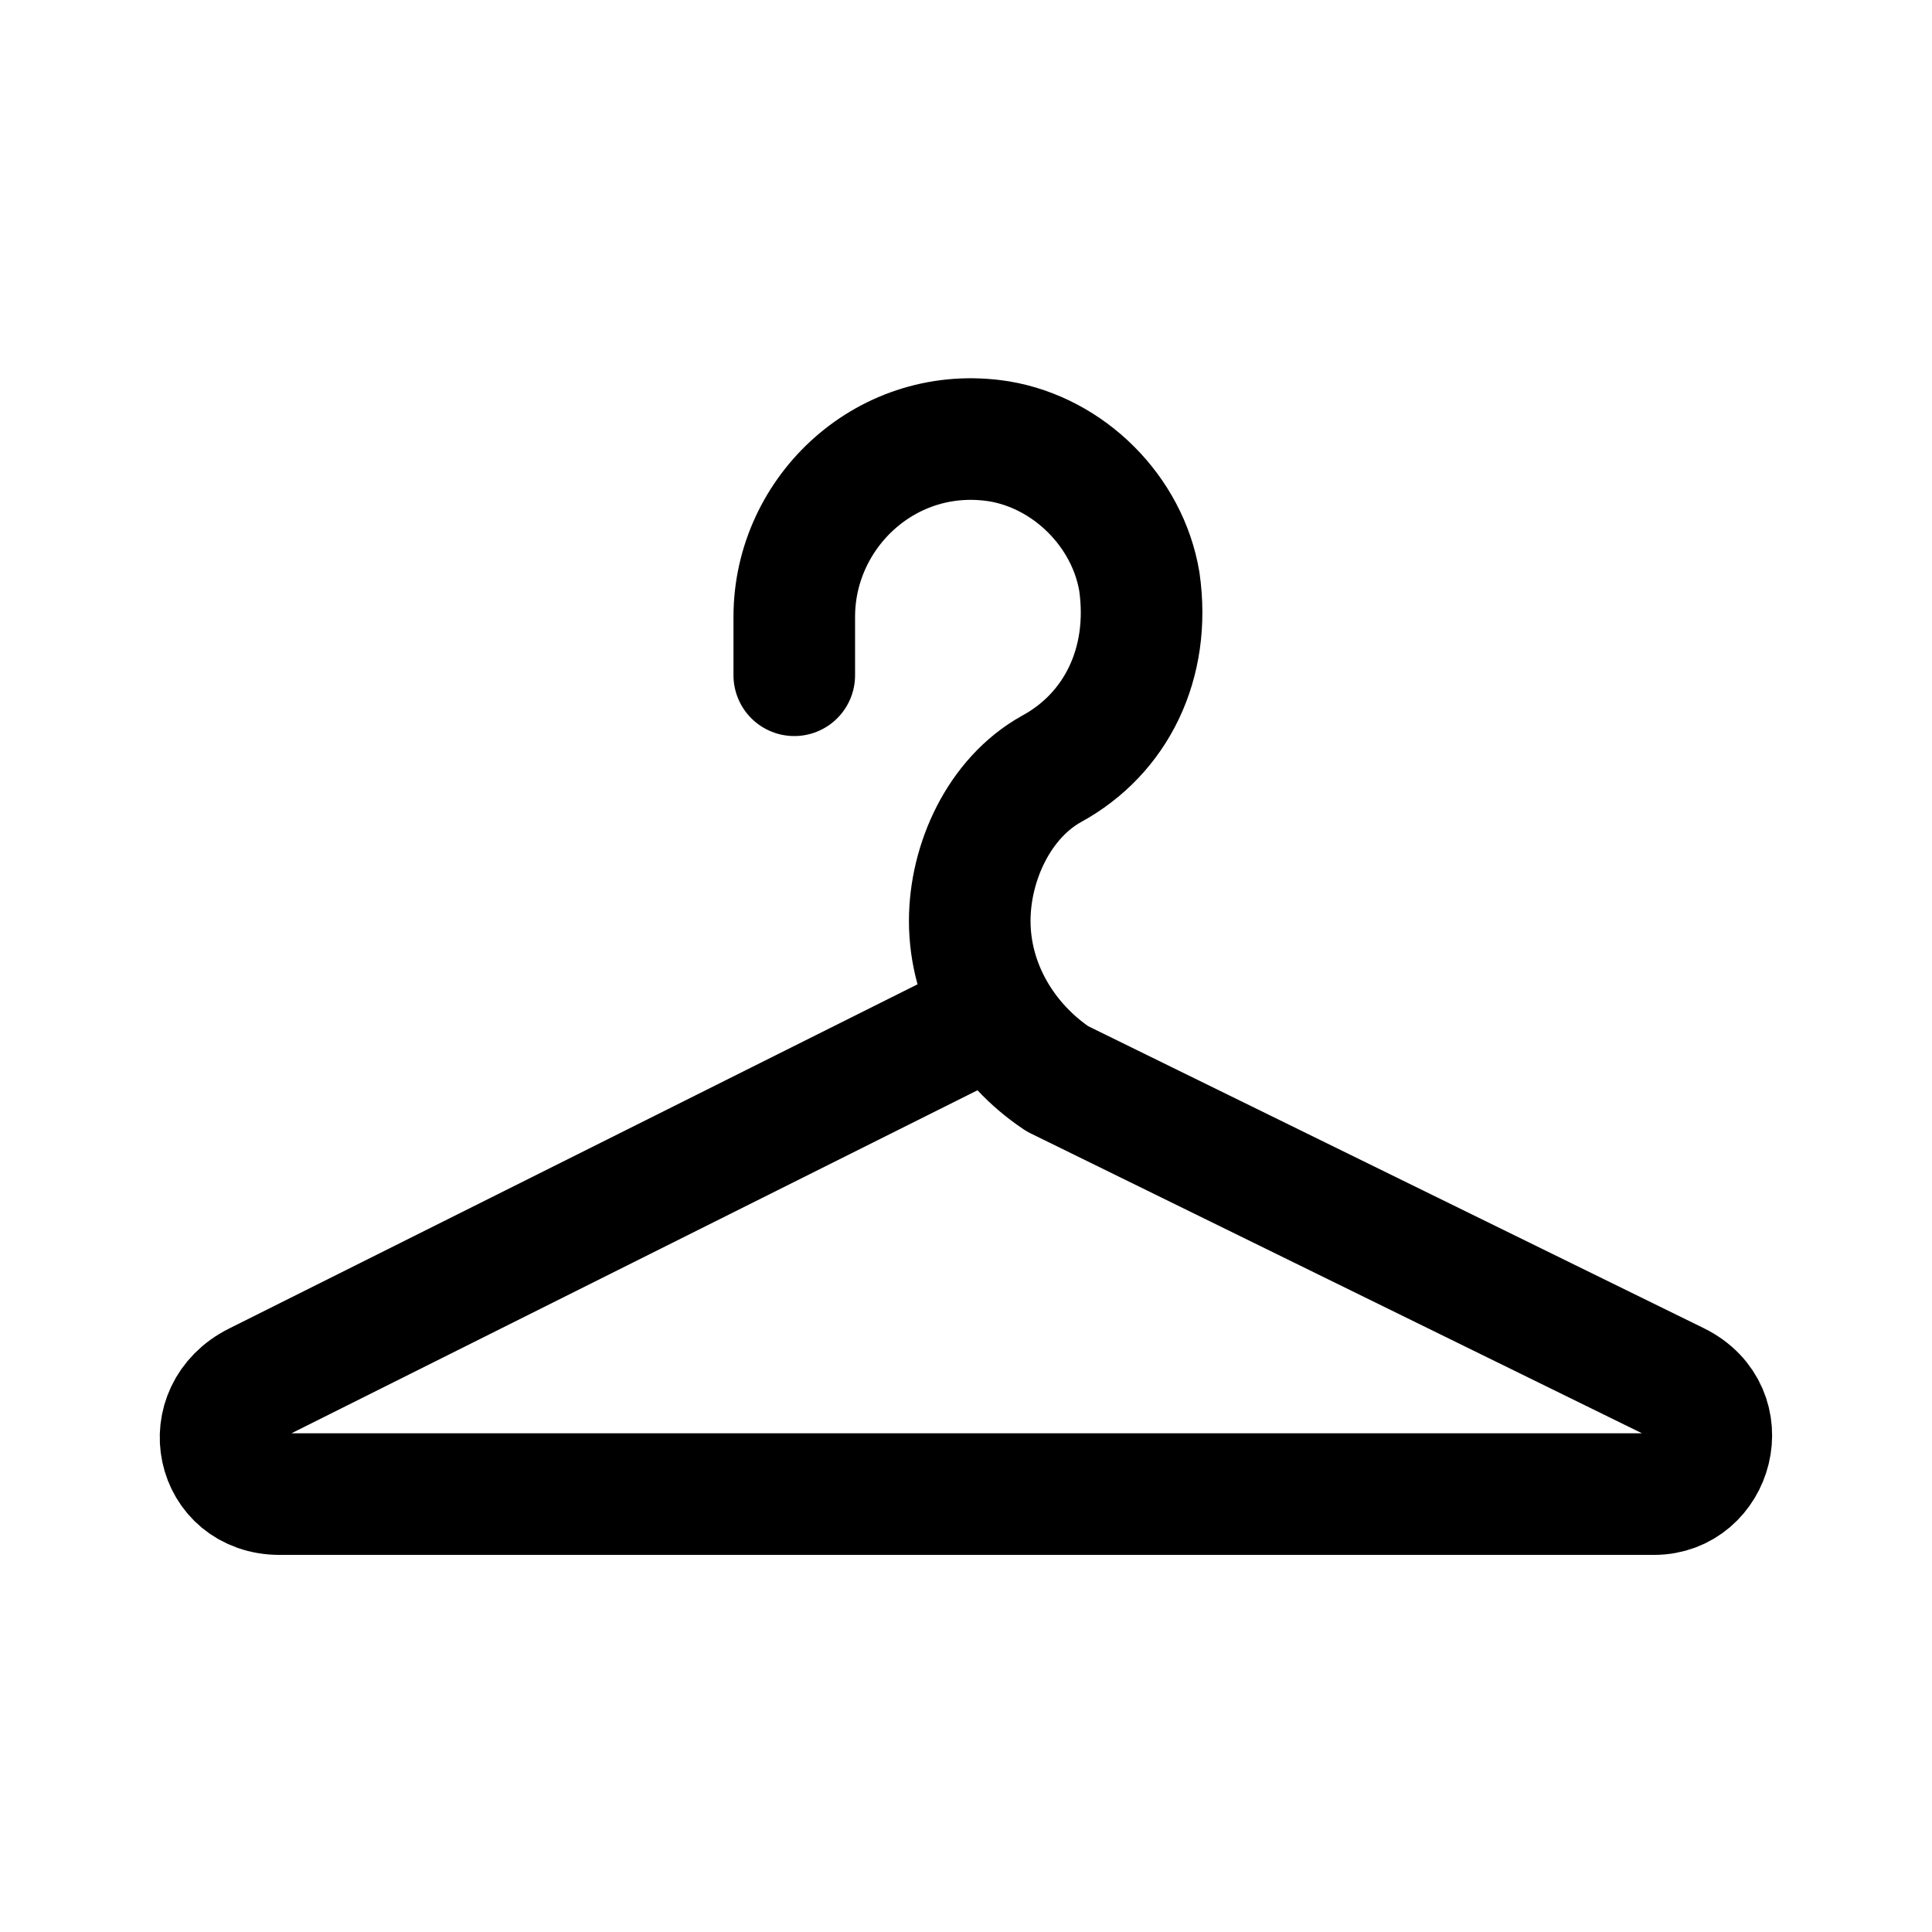
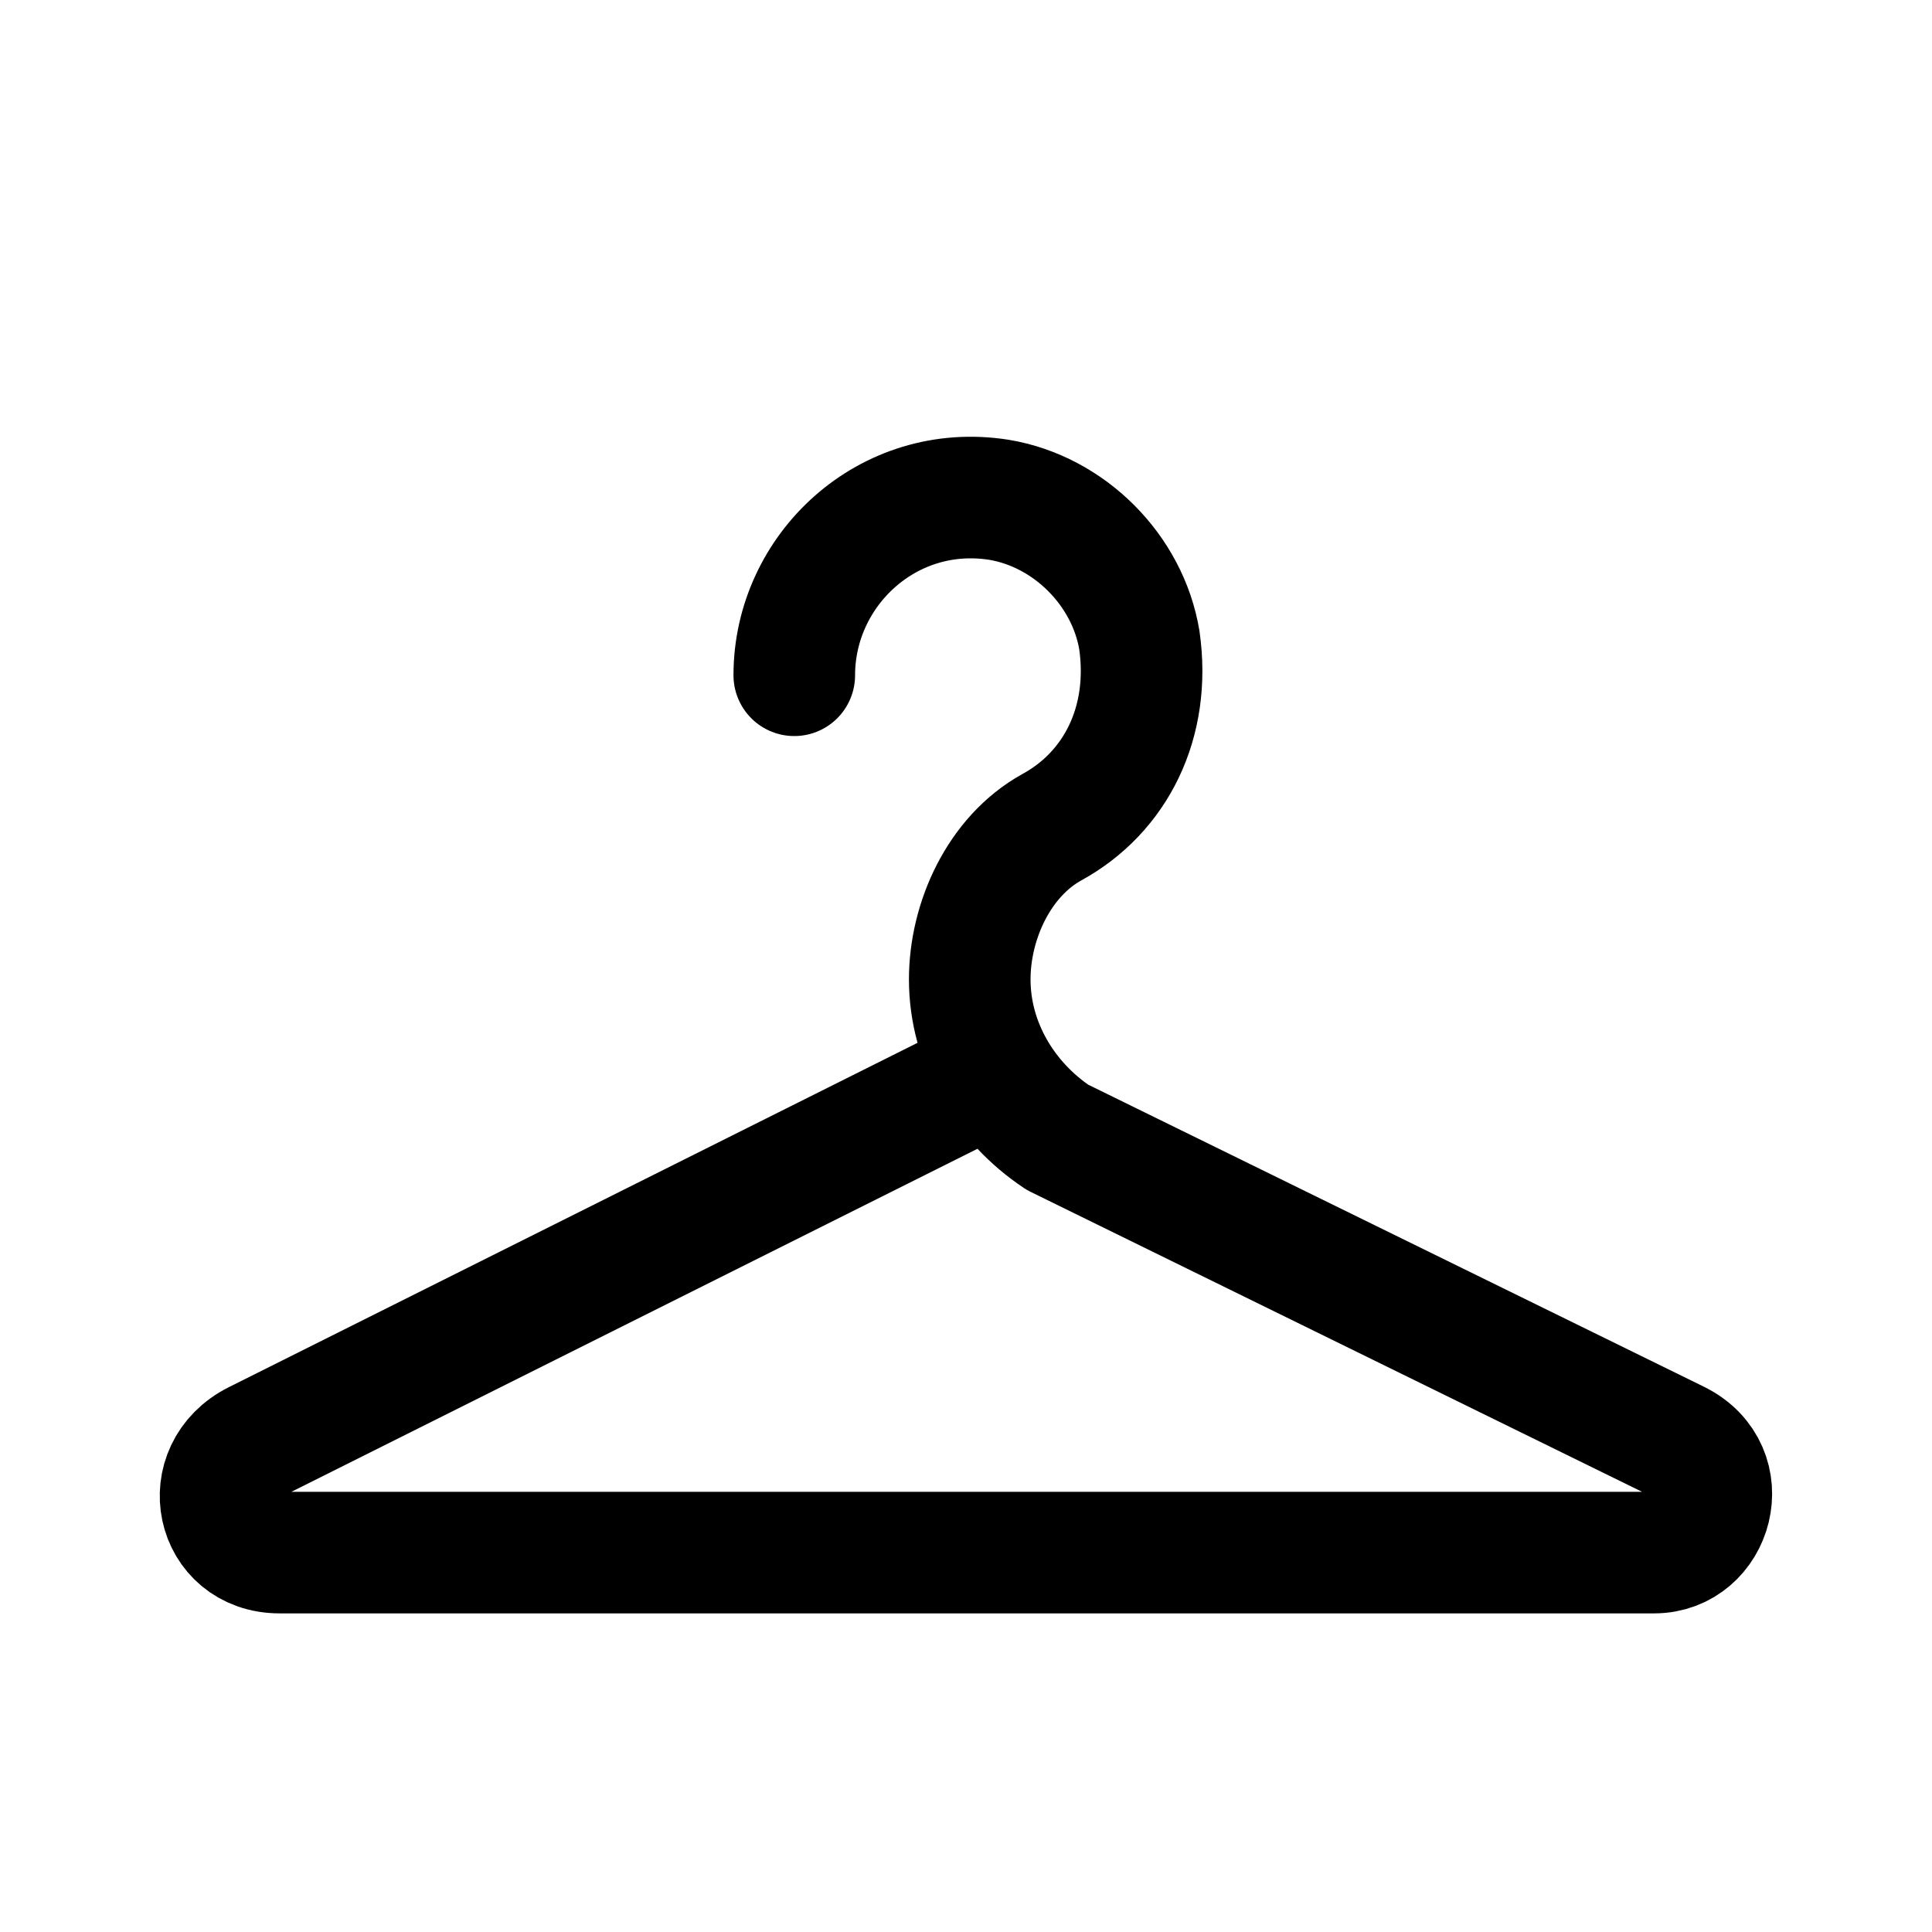
<svg xmlns="http://www.w3.org/2000/svg" id="SvgjsSvg1001" width="288" height="288" version="1.1">
  <defs id="SvgjsDefs1002" />
  <g id="SvgjsG1008" transform="matrix(0.917,0,0,0.917,11.991,11.999)">
    <svg width="288" height="288" fill-rule="evenodd" clip-rule="evenodd" image-rendering="optimizeQuality" shape-rendering="geometricPrecision" text-rendering="geometricPrecision" viewBox="0 0 16000 13000">
-       <path fill="none" stroke="#000000" stroke-linecap="round" stroke-linejoin="round" stroke-miterlimit="22.926" stroke-width="1098.13" d="M6446.76 3871.46l0 -528.22c0,-950.79 845.15,-1743.12 1848.77,-1584.65 633.86,105.64 1162.08,633.86 1267.73,1267.72 105.64,739.51 -211.29,1373.37 -792.34,1690.3 -475.4,264.11 -739.5,845.15 -739.5,1373.37l0 0c0,581.03 316.93,1109.25 792.33,1426.18l5599.11 2746.73c528.22,264.12 316.93,1003.62 -211.29,1003.62l-12413.11 -0.01c-581.05,0 -739.51,-739.5 -211.29,-1003.61l6444.25 -3222.13" class="colorStrokefefefe svgStroke" />
+       <path fill="none" stroke="#000000" stroke-linecap="round" stroke-linejoin="round" stroke-miterlimit="22.926" stroke-width="1098.13" d="M6446.76 3871.46c0,-950.79 845.15,-1743.12 1848.77,-1584.65 633.86,105.64 1162.08,633.86 1267.73,1267.72 105.64,739.51 -211.29,1373.37 -792.34,1690.3 -475.4,264.11 -739.5,845.15 -739.5,1373.37l0 0c0,581.03 316.93,1109.25 792.33,1426.18l5599.11 2746.73c528.22,264.12 316.93,1003.62 -211.29,1003.62l-12413.11 -0.01c-581.05,0 -739.51,-739.5 -211.29,-1003.61l6444.25 -3222.13" class="colorStrokefefefe svgStroke" />
    </svg>
  </g>
</svg>